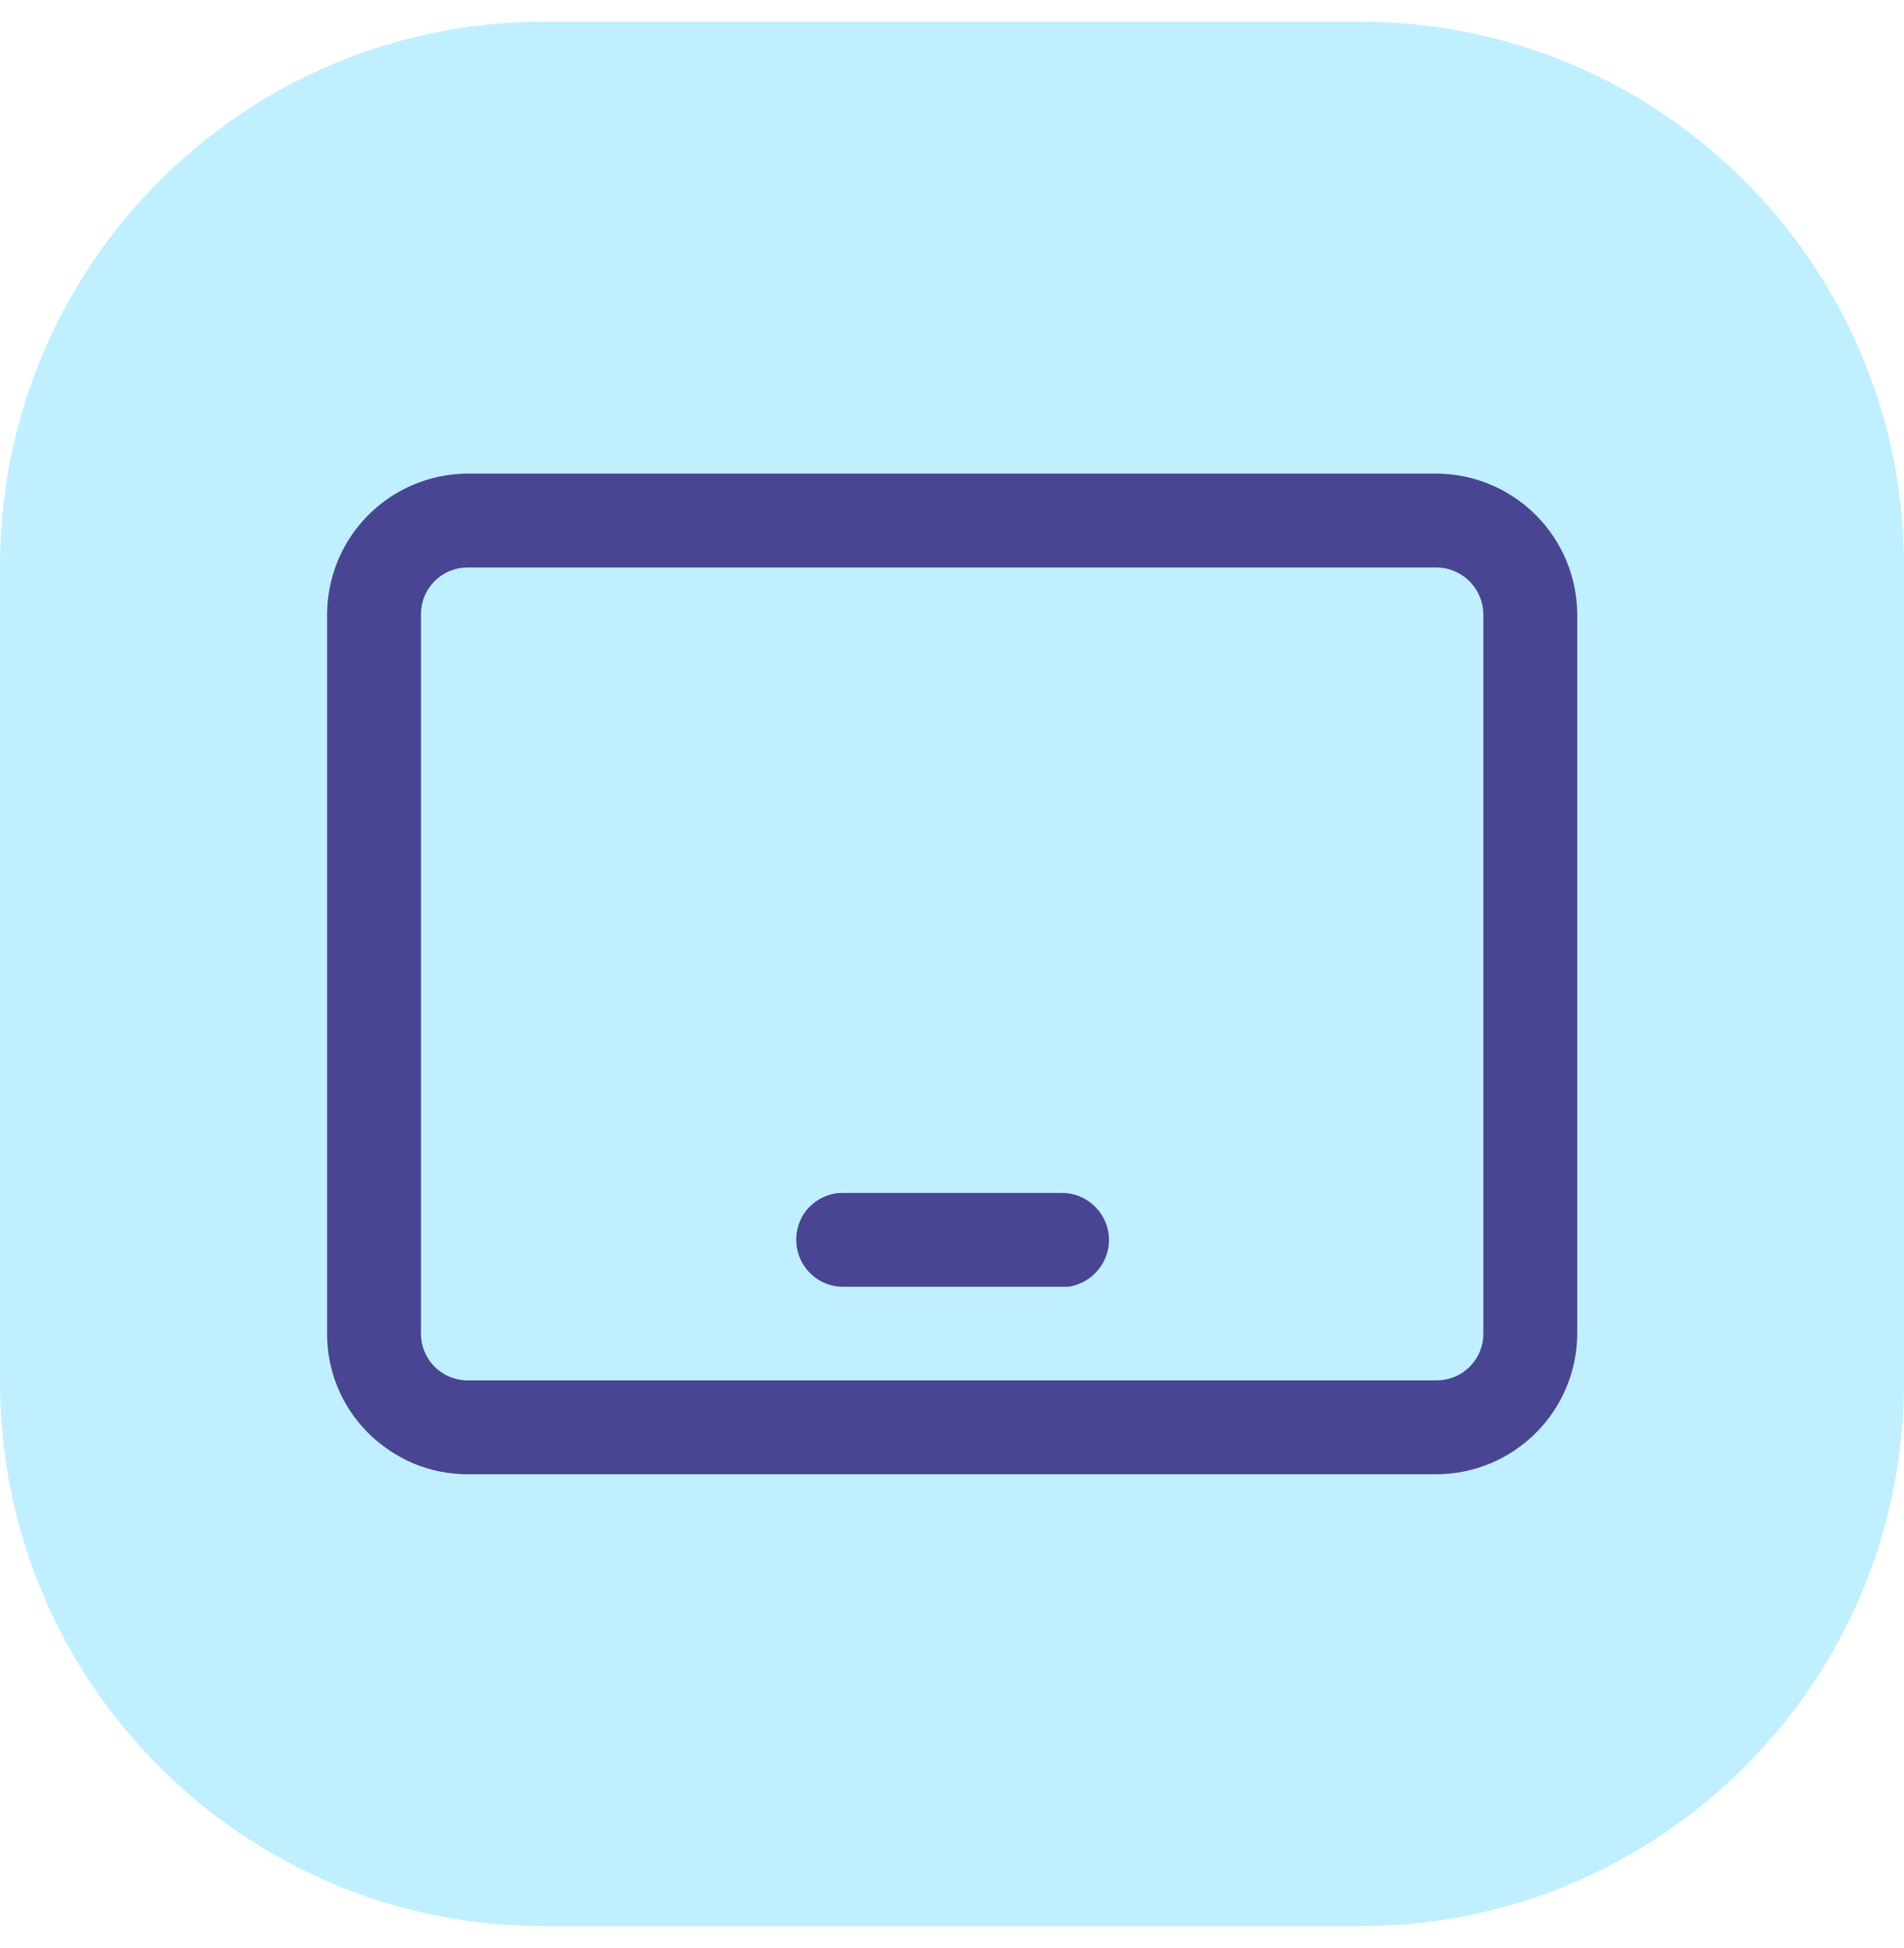
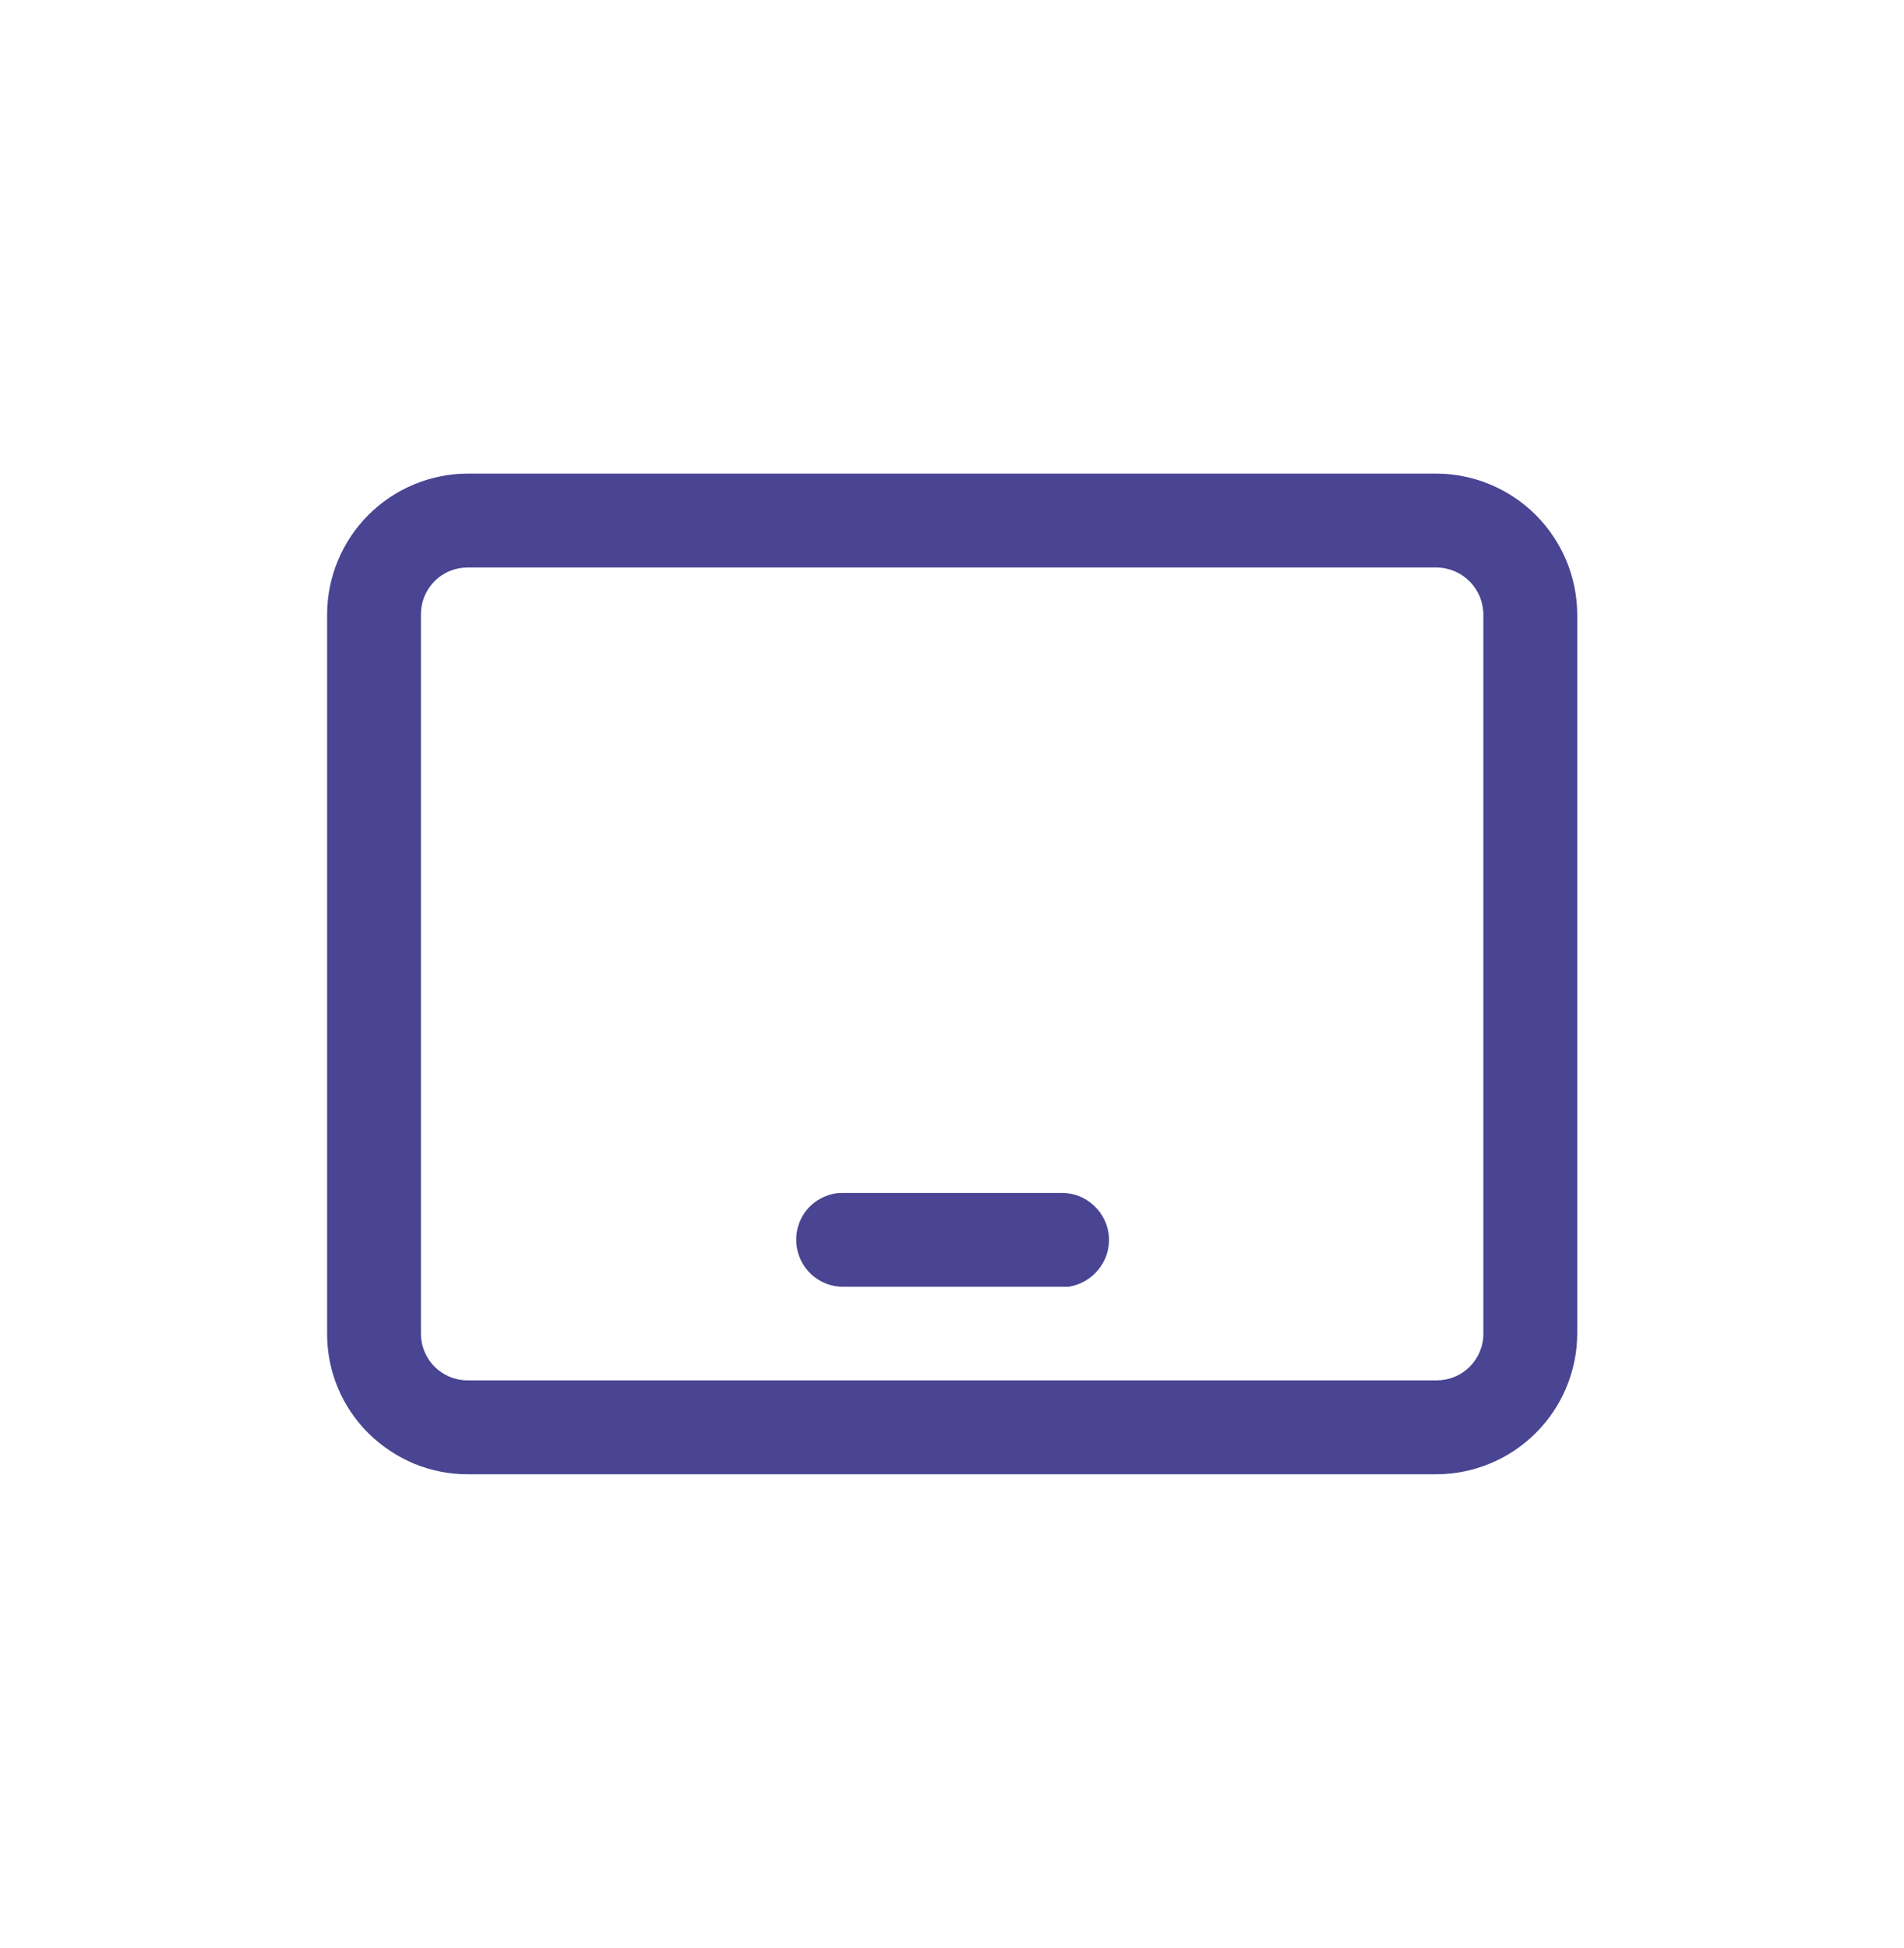
<svg xmlns="http://www.w3.org/2000/svg" width="44" height="45" viewBox="0 0 44 45" fill="none">
-   <path d="M31.429 0.5H12.571C5.628 0.5 0 6.128 0 13.071V31.929C0 38.872 5.628 44.5 12.571 44.5H31.429C38.372 44.5 44 38.872 44 31.929V13.071C44 6.128 38.372 0.5 31.429 0.5Z" fill="#C0F0FF" />
  <path d="M33.195 10.941C34.057 10.945 34.882 11.289 35.491 11.898C36.101 12.508 36.445 13.333 36.449 14.195V30.805C36.447 31.667 36.103 32.494 35.493 33.103C34.884 33.713 34.057 34.057 33.195 34.059H10.805C10.38 34.059 9.958 33.976 9.565 33.813C9.172 33.647 8.814 33.408 8.51 33.108C8.207 32.806 7.967 32.447 7.803 32.052C7.64 31.656 7.557 31.233 7.559 30.805V14.195C7.561 13.334 7.903 12.508 8.511 11.899C9.12 11.289 9.944 10.945 10.805 10.941H33.195ZM33.195 13.11H10.805C10.663 13.11 10.523 13.138 10.391 13.193C10.26 13.247 10.141 13.327 10.041 13.428C9.941 13.529 9.862 13.649 9.808 13.78C9.754 13.912 9.727 14.053 9.728 14.195V30.805C9.727 30.947 9.754 31.088 9.808 31.219C9.862 31.351 9.941 31.471 10.041 31.571C10.141 31.672 10.26 31.752 10.391 31.807C10.523 31.861 10.663 31.89 10.805 31.89H33.195C33.338 31.89 33.479 31.863 33.611 31.809C33.743 31.755 33.863 31.675 33.964 31.574C34.065 31.473 34.145 31.353 34.199 31.221C34.253 31.089 34.281 30.948 34.279 30.805V14.195C34.278 13.908 34.163 13.633 33.96 13.43C33.757 13.227 33.482 13.112 33.195 13.11ZM19.474 27.559H24.533C24.809 27.557 25.075 27.66 25.276 27.848C25.481 28.035 25.607 28.294 25.626 28.57C25.646 28.847 25.557 29.121 25.38 29.334C25.207 29.547 24.961 29.687 24.689 29.728H19.489C19.214 29.73 18.948 29.626 18.746 29.438C18.544 29.25 18.421 28.991 18.402 28.716C18.383 28.44 18.468 28.167 18.642 27.952C18.817 27.742 19.063 27.605 19.333 27.566L19.474 27.559Z" fill="#494593" />
</svg>